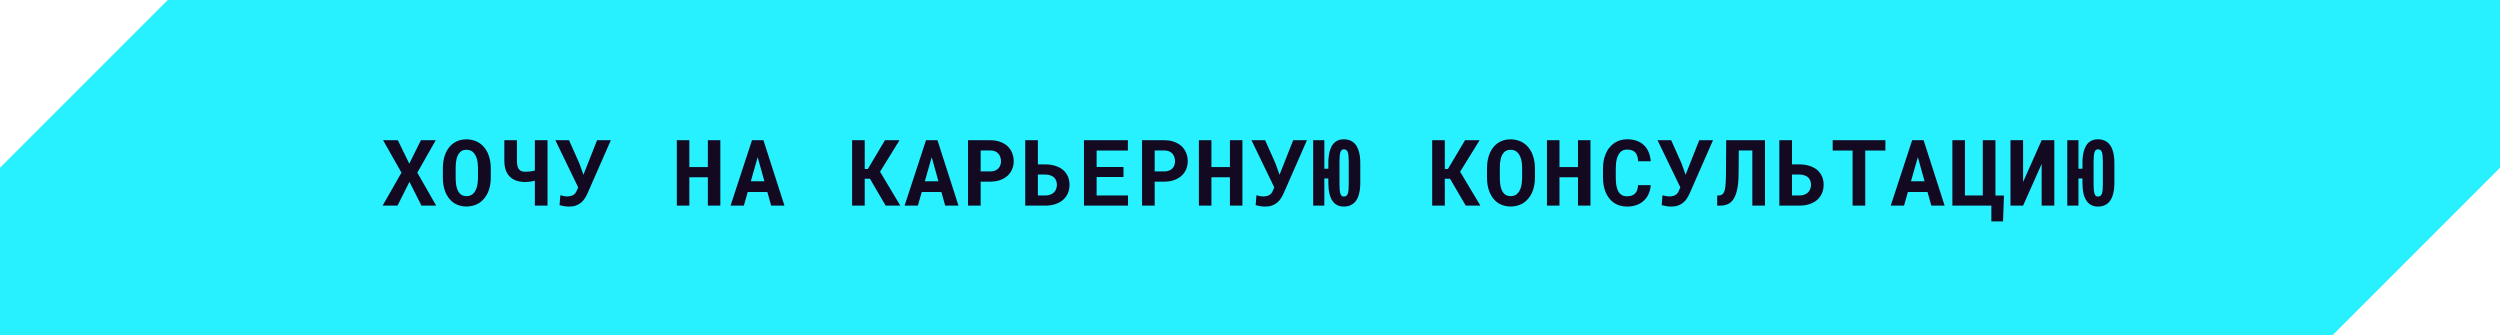
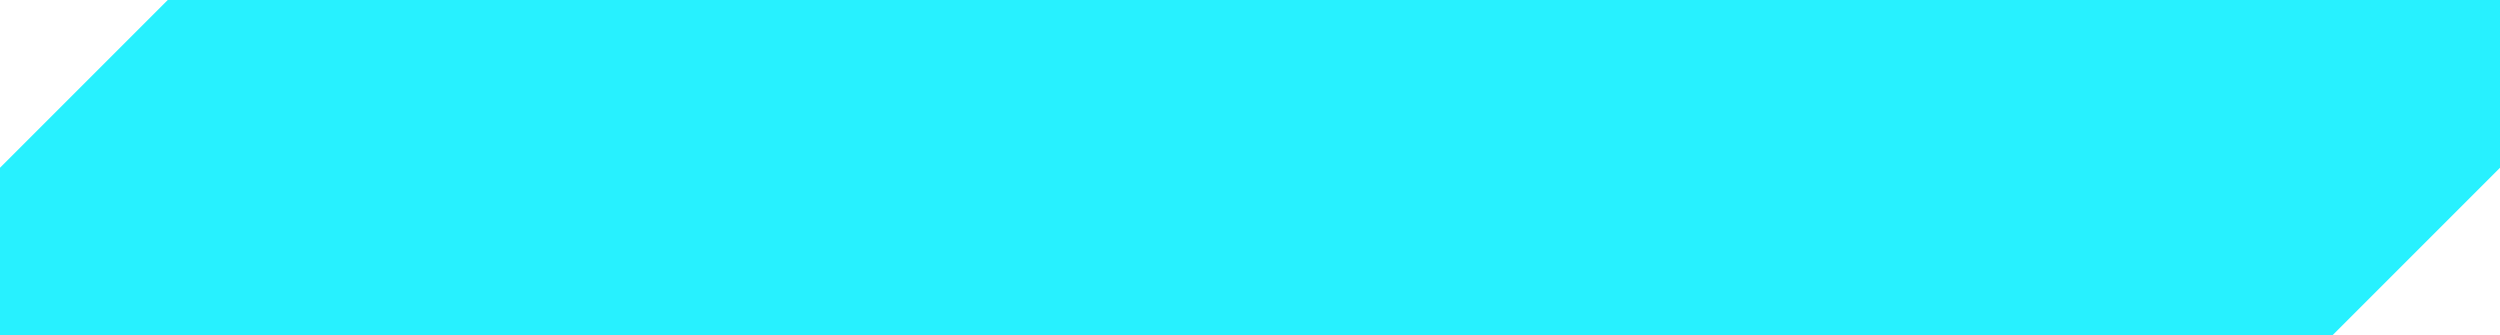
<svg xmlns="http://www.w3.org/2000/svg" width="462" height="62" viewBox="0 0 462 62" fill="none">
  <path d="M462 31L431 62H0V31L31 0H462V31Z" fill="#27F1FF" />
-   <path d="M75.635 30.247L77.785 25.914H80.524L77.121 31.907L80.607 38H77.885L75.668 33.601L73.46 38H70.705L74.191 31.907L70.796 25.914H73.519L75.635 30.247ZM90.697 32.845C90.697 33.365 90.65 33.861 90.555 34.331C90.461 34.796 90.326 35.227 90.149 35.626C89.96 36.024 89.728 36.39 89.451 36.722C89.175 37.054 88.859 37.33 88.505 37.552C88.184 37.745 87.83 37.895 87.443 38C87.061 38.111 86.648 38.166 86.206 38.166C85.735 38.166 85.301 38.105 84.903 37.983C84.504 37.862 84.142 37.69 83.815 37.469C83.494 37.236 83.207 36.957 82.952 36.63C82.697 36.298 82.484 35.925 82.313 35.51C82.158 35.128 82.039 34.713 81.956 34.265C81.878 33.816 81.84 33.343 81.84 32.845V31.085C81.84 30.554 81.884 30.051 81.972 29.575C82.067 29.099 82.202 28.659 82.379 28.255C82.551 27.873 82.758 27.527 83.002 27.217C83.251 26.907 83.536 26.642 83.857 26.42C84.172 26.205 84.526 26.039 84.919 25.922C85.312 25.806 85.738 25.748 86.198 25.748C86.662 25.748 87.097 25.809 87.501 25.931C87.91 26.047 88.278 26.216 88.605 26.437C88.931 26.647 89.216 26.902 89.46 27.201C89.709 27.5 89.922 27.829 90.099 28.189C90.293 28.598 90.439 29.046 90.539 29.533C90.644 30.02 90.697 30.538 90.697 31.085V32.845ZM88.331 31.069C88.331 30.759 88.314 30.466 88.281 30.189C88.253 29.907 88.206 29.647 88.14 29.409C88.057 29.11 87.946 28.844 87.808 28.612C87.669 28.374 87.506 28.18 87.318 28.031C87.169 27.92 87 27.834 86.812 27.773C86.629 27.713 86.424 27.682 86.198 27.682C85.982 27.682 85.785 27.71 85.608 27.765C85.437 27.82 85.282 27.901 85.143 28.006C84.955 28.161 84.795 28.355 84.662 28.587C84.535 28.819 84.435 29.09 84.363 29.4C84.308 29.638 84.266 29.898 84.239 30.181C84.216 30.463 84.205 30.759 84.205 31.069V32.845C84.205 33.139 84.216 33.421 84.239 33.692C84.261 33.963 84.299 34.215 84.355 34.447C84.416 34.741 84.504 35.009 84.62 35.252C84.742 35.49 84.883 35.684 85.044 35.834C85.193 35.966 85.362 36.069 85.55 36.141C85.744 36.213 85.962 36.248 86.206 36.248C86.438 36.248 86.651 36.215 86.845 36.149C87.039 36.083 87.21 35.986 87.36 35.858C87.548 35.703 87.706 35.51 87.833 35.277C87.966 35.039 88.071 34.771 88.148 34.472C88.209 34.24 88.253 33.985 88.281 33.709C88.314 33.432 88.331 33.144 88.331 32.845V31.069ZM101.184 25.914V38H98.843V33.393C98.55 33.471 98.24 33.531 97.914 33.576C97.593 33.614 97.33 33.634 97.125 33.634C96.527 33.634 95.985 33.559 95.498 33.41C95.017 33.255 94.607 33.017 94.269 32.696C93.926 32.375 93.661 31.965 93.473 31.467C93.29 30.964 93.199 30.366 93.199 29.674V25.914H95.531V29.674C95.531 30.078 95.562 30.413 95.623 30.679C95.689 30.944 95.789 31.155 95.921 31.31C96.054 31.47 96.22 31.584 96.419 31.65C96.619 31.711 96.854 31.741 97.125 31.741C97.341 31.741 97.606 31.725 97.922 31.691C98.243 31.653 98.55 31.595 98.843 31.517V25.914H101.184ZM103.404 37.909L103.553 36.083C103.697 36.127 103.888 36.174 104.126 36.224C104.37 36.273 104.597 36.298 104.807 36.298C105.072 36.298 105.305 36.271 105.504 36.215C105.703 36.16 105.875 36.083 106.019 35.983C106.163 35.883 106.282 35.764 106.376 35.626C106.475 35.482 106.556 35.322 106.616 35.145L106.849 34.63L102.632 25.914H105.156L107.065 30.189L107.82 32.297L108.069 31.658L110.343 25.914H112.884L108.584 35.709C108.44 36.035 108.271 36.348 108.077 36.647C107.889 36.946 107.662 37.209 107.397 37.435C107.126 37.662 106.81 37.842 106.45 37.975C106.091 38.108 105.667 38.174 105.18 38.174C104.788 38.174 104.439 38.141 104.135 38.075C103.836 38.014 103.592 37.959 103.404 37.909ZM133.12 38H130.812V32.762H127.392V38H125.076V25.914H127.392V30.87H130.812V25.914H133.12V38ZM141.806 35.477H138.179L137.465 38H135.008L138.967 25.914H141.084L144.969 38H142.512L141.806 35.477ZM138.751 33.493H141.258L140.021 29.044L138.751 33.493ZM160.772 33.036H159.801V38H157.469V25.914H159.801V31.235H160.374L163.537 25.914H166.234L162.632 31.733L166.375 38H163.669L160.772 33.036ZM173.966 35.477H170.339L169.625 38H167.168L171.127 25.914H173.244L177.129 38H174.672L173.966 35.477ZM170.911 33.493H173.418L172.181 29.044L170.911 33.493ZM181.225 33.567V38H178.892V25.914H183.026C183.684 25.914 184.279 26.011 184.81 26.205C185.342 26.393 185.795 26.656 186.172 26.993C186.543 27.336 186.828 27.746 187.027 28.222C187.232 28.698 187.334 29.226 187.334 29.807C187.334 30.349 187.232 30.85 187.027 31.31C186.828 31.769 186.543 32.165 186.172 32.497C185.795 32.834 185.342 33.097 184.81 33.285C184.279 33.473 183.684 33.567 183.026 33.567H181.225ZM181.225 31.675H183.026C183.358 31.675 183.646 31.625 183.889 31.525C184.133 31.426 184.337 31.29 184.503 31.119C184.664 30.947 184.783 30.751 184.86 30.529C184.943 30.302 184.985 30.067 184.985 29.824C184.985 29.541 184.943 29.279 184.86 29.035C184.783 28.792 184.664 28.579 184.503 28.396C184.337 28.213 184.133 28.07 183.889 27.964C183.646 27.859 183.358 27.807 183.026 27.807H181.225V31.675ZM191.803 30.38H193.165C193.862 30.38 194.487 30.471 195.041 30.654C195.6 30.831 196.073 31.083 196.46 31.409C196.842 31.736 197.135 32.131 197.34 32.596C197.545 33.061 197.647 33.576 197.647 34.14C197.647 34.716 197.545 35.241 197.34 35.717C197.135 36.188 196.842 36.592 196.46 36.929C196.073 37.267 195.6 37.53 195.041 37.718C194.487 37.906 193.862 38 193.165 38H189.463V25.914H191.803V30.38ZM191.803 32.256V36.124H193.165C193.53 36.124 193.845 36.072 194.111 35.966C194.382 35.861 194.609 35.717 194.792 35.535C194.969 35.352 195.099 35.139 195.182 34.895C195.27 34.652 195.315 34.395 195.315 34.123C195.315 33.863 195.27 33.62 195.182 33.393C195.099 33.166 194.969 32.967 194.792 32.795C194.609 32.629 194.382 32.499 194.111 32.405C193.845 32.306 193.53 32.256 193.165 32.256H191.803ZM207.62 32.704H202.656V36.116H208.458V38H200.315V25.914H208.433V27.815H202.656V30.861H207.62V32.704ZM213.384 33.567V38H211.052V25.914H215.186C215.844 25.914 216.439 26.011 216.97 26.205C217.502 26.393 217.955 26.656 218.332 26.993C218.702 27.336 218.987 27.746 219.187 28.222C219.391 28.698 219.494 29.226 219.494 29.807C219.494 30.349 219.391 30.85 219.187 31.31C218.987 31.769 218.702 32.165 218.332 32.497C217.955 32.834 217.502 33.097 216.97 33.285C216.439 33.473 215.844 33.567 215.186 33.567H213.384ZM213.384 31.675H215.186C215.518 31.675 215.805 31.625 216.049 31.525C216.292 31.426 216.497 31.29 216.663 31.119C216.824 30.947 216.943 30.751 217.02 30.529C217.103 30.302 217.145 30.067 217.145 29.824C217.145 29.541 217.103 29.279 217.02 29.035C216.943 28.792 216.824 28.579 216.663 28.396C216.497 28.213 216.292 28.07 216.049 27.964C215.805 27.859 215.518 27.807 215.186 27.807H213.384V31.675ZM229.599 38H227.292V32.762H223.872V38H221.556V25.914H223.872V30.87H227.292V25.914H229.599V38ZM232.044 37.909L232.193 36.083C232.337 36.127 232.528 36.174 232.766 36.224C233.009 36.273 233.236 36.298 233.446 36.298C233.712 36.298 233.944 36.271 234.144 36.215C234.343 36.16 234.514 36.083 234.658 35.983C234.802 35.883 234.921 35.764 235.015 35.626C235.115 35.482 235.195 35.322 235.256 35.145L235.488 34.63L231.272 25.914H233.795L235.704 30.189L236.46 32.297L236.709 31.658L238.983 25.914H241.523L237.223 35.709C237.079 36.035 236.911 36.348 236.717 36.647C236.529 36.946 236.302 37.209 236.036 37.435C235.765 37.662 235.45 37.842 235.09 37.975C234.73 38.108 234.307 38.174 233.82 38.174C233.427 38.174 233.078 38.141 232.774 38.075C232.475 38.014 232.232 37.959 232.044 37.909ZM251.38 33.791C251.38 34.572 251.302 35.252 251.147 35.834C250.998 36.409 250.777 36.877 250.483 37.236C250.229 37.546 249.922 37.781 249.562 37.942C249.202 38.097 248.795 38.174 248.342 38.174C247.877 38.174 247.465 38.083 247.105 37.9C246.745 37.712 246.446 37.435 246.208 37.07C245.965 36.711 245.782 36.257 245.661 35.709C245.539 35.156 245.478 34.516 245.478 33.791V32.986H244.739V38H242.672V25.914H244.739V31.185H245.478V30.123C245.478 29.298 245.558 28.587 245.719 27.989C245.879 27.392 246.112 26.913 246.416 26.553C246.654 26.282 246.933 26.08 247.254 25.947C247.575 25.809 247.938 25.74 248.342 25.74C248.735 25.74 249.091 25.798 249.412 25.914C249.733 26.03 250.016 26.205 250.259 26.437C250.624 26.786 250.901 27.27 251.089 27.89C251.283 28.504 251.38 29.248 251.38 30.123V33.791ZM249.246 29.84C249.246 29.425 249.233 29.077 249.205 28.794C249.177 28.507 249.13 28.274 249.064 28.097C248.992 27.92 248.898 27.793 248.782 27.715C248.665 27.638 248.519 27.599 248.342 27.599C248.192 27.599 248.065 27.638 247.96 27.715C247.86 27.793 247.78 27.92 247.719 28.097C247.653 28.274 247.606 28.507 247.578 28.794C247.55 29.077 247.536 29.425 247.536 29.84V34.065C247.536 34.486 247.55 34.84 247.578 35.128C247.606 35.416 247.653 35.648 247.719 35.825C247.78 36.002 247.86 36.13 247.96 36.207C248.065 36.285 248.192 36.323 248.342 36.323C248.519 36.323 248.665 36.285 248.782 36.207C248.898 36.13 248.992 36.002 249.064 35.825C249.13 35.648 249.177 35.416 249.205 35.128C249.233 34.84 249.246 34.486 249.246 34.065V29.84ZM267.972 33.036H267.001V38H264.668V25.914H267.001V31.235H267.574L270.736 25.914H273.434L269.831 31.733L273.575 38H270.869L267.972 33.036ZM283.656 32.845C283.656 33.365 283.609 33.861 283.515 34.331C283.421 34.796 283.285 35.227 283.108 35.626C282.92 36.024 282.687 36.39 282.411 36.722C282.134 37.054 281.819 37.33 281.464 37.552C281.143 37.745 280.789 37.895 280.402 38C280.02 38.111 279.608 38.166 279.165 38.166C278.695 38.166 278.26 38.105 277.862 37.983C277.463 37.862 277.101 37.69 276.774 37.469C276.454 37.236 276.166 36.957 275.911 36.63C275.657 36.298 275.444 35.925 275.272 35.51C275.117 35.128 274.998 34.713 274.915 34.265C274.838 33.816 274.799 33.343 274.799 32.845V31.085C274.799 30.554 274.843 30.051 274.932 29.575C275.026 29.099 275.161 28.659 275.338 28.255C275.51 27.873 275.718 27.527 275.961 27.217C276.21 26.907 276.495 26.642 276.816 26.42C277.131 26.205 277.486 26.039 277.878 25.922C278.271 25.806 278.698 25.748 279.157 25.748C279.622 25.748 280.056 25.809 280.46 25.931C280.87 26.047 281.238 26.216 281.564 26.437C281.891 26.647 282.176 26.902 282.419 27.201C282.668 27.5 282.881 27.829 283.058 28.189C283.252 28.598 283.399 29.046 283.498 29.533C283.603 30.02 283.656 30.538 283.656 31.085V32.845ZM281.29 31.069C281.29 30.759 281.274 30.466 281.24 30.189C281.213 29.907 281.166 29.647 281.099 29.409C281.016 29.11 280.906 28.844 280.767 28.612C280.629 28.374 280.466 28.18 280.277 28.031C280.128 27.92 279.959 27.834 279.771 27.773C279.588 27.713 279.384 27.682 279.157 27.682C278.941 27.682 278.745 27.71 278.567 27.765C278.396 27.82 278.241 27.901 278.103 28.006C277.914 28.161 277.754 28.355 277.621 28.587C277.494 28.819 277.394 29.09 277.322 29.4C277.267 29.638 277.225 29.898 277.198 30.181C277.176 30.463 277.165 30.759 277.165 31.069V32.845C277.165 33.139 277.176 33.421 277.198 33.692C277.22 33.963 277.259 34.215 277.314 34.447C277.375 34.741 277.463 35.009 277.58 35.252C277.701 35.49 277.843 35.684 278.003 35.834C278.152 35.966 278.321 36.069 278.509 36.141C278.703 36.213 278.922 36.248 279.165 36.248C279.398 36.248 279.611 36.215 279.804 36.149C279.998 36.083 280.17 35.986 280.319 35.858C280.507 35.703 280.665 35.51 280.792 35.277C280.925 35.039 281.03 34.771 281.107 34.472C281.168 34.24 281.213 33.985 281.24 33.709C281.274 33.432 281.29 33.144 281.29 32.845V31.069ZM293.919 38H291.612V32.762H288.192V38H285.876V25.914H288.192V30.87H291.612V25.914H293.919V38ZM305.054 34.215C305.016 34.824 304.883 35.371 304.656 35.858C304.434 36.345 304.136 36.76 303.759 37.103C303.383 37.447 302.935 37.712 302.415 37.9C301.894 38.083 301.319 38.174 300.688 38.174C300.19 38.174 299.728 38.111 299.302 37.983C298.881 37.851 298.502 37.662 298.165 37.419C297.855 37.192 297.578 36.918 297.335 36.597C297.097 36.276 296.895 35.922 296.729 35.535C296.568 35.147 296.444 34.721 296.355 34.256C296.272 33.791 296.231 33.299 296.231 32.779V31.152C296.231 30.665 296.269 30.203 296.347 29.766C296.424 29.323 296.54 28.913 296.695 28.537C296.872 28.078 297.105 27.668 297.393 27.309C297.68 26.949 298.007 26.645 298.372 26.395C298.699 26.185 299.056 26.025 299.443 25.914C299.836 25.798 300.256 25.74 300.705 25.74C301.369 25.74 301.958 25.834 302.473 26.022C302.993 26.21 303.436 26.479 303.801 26.827C304.166 27.176 304.454 27.602 304.664 28.105C304.874 28.609 305.007 29.176 305.063 29.807H302.738C302.716 29.447 302.661 29.132 302.572 28.861C302.489 28.59 302.368 28.363 302.207 28.18C302.041 28.003 301.834 27.87 301.585 27.782C301.341 27.688 301.048 27.641 300.705 27.641C300.522 27.641 300.35 27.66 300.19 27.699C300.035 27.738 299.891 27.796 299.758 27.873C299.531 28.006 299.338 28.197 299.177 28.446C299.022 28.689 298.898 28.974 298.804 29.301C298.732 29.555 298.679 29.838 298.646 30.148C298.613 30.452 298.596 30.781 298.596 31.135V32.779C298.596 33.26 298.621 33.692 298.671 34.074C298.726 34.45 298.809 34.779 298.92 35.062C298.997 35.255 299.089 35.427 299.194 35.576C299.305 35.726 299.429 35.85 299.567 35.95C299.717 36.06 299.883 36.143 300.065 36.199C300.254 36.248 300.461 36.273 300.688 36.273C300.992 36.273 301.266 36.235 301.51 36.157C301.753 36.08 301.961 35.958 302.132 35.792C302.304 35.626 302.44 35.413 302.539 35.153C302.639 34.893 302.7 34.58 302.722 34.215H305.054ZM307.083 37.909L307.233 36.083C307.377 36.127 307.568 36.174 307.805 36.224C308.049 36.273 308.276 36.298 308.486 36.298C308.752 36.298 308.984 36.271 309.183 36.215C309.383 36.16 309.554 36.083 309.698 35.983C309.842 35.883 309.961 35.764 310.055 35.626C310.155 35.482 310.235 35.322 310.296 35.145L310.528 34.63L306.311 25.914H308.835L310.744 30.189L311.499 32.297L311.748 31.658L314.023 25.914H316.563L312.263 35.709C312.119 36.035 311.95 36.348 311.757 36.647C311.568 36.946 311.342 37.209 311.076 37.435C310.805 37.662 310.489 37.842 310.13 37.975C309.77 38.108 309.347 38.174 308.86 38.174C308.467 38.174 308.118 38.141 307.814 38.075C307.515 38.014 307.271 37.959 307.083 37.909ZM326.17 25.914V38H323.83V27.807H321.331L321.29 32.239C321.284 32.499 321.276 32.748 321.265 32.986C321.254 33.224 321.24 33.451 321.223 33.667C321.201 33.922 321.173 34.162 321.14 34.389C321.107 34.616 321.068 34.832 321.024 35.037C320.952 35.374 320.863 35.681 320.758 35.958C320.659 36.235 320.543 36.481 320.41 36.697C320.133 37.156 319.787 37.488 319.372 37.693C318.957 37.898 318.473 38 317.919 38H317.338V36.124H317.612C317.883 36.124 318.11 36.049 318.293 35.9C318.476 35.751 318.614 35.526 318.708 35.227C318.763 35.039 318.808 34.812 318.841 34.547C318.874 34.281 318.899 33.971 318.916 33.617C318.927 33.418 318.935 33.205 318.94 32.978C318.946 32.746 318.952 32.499 318.957 32.239L319.007 25.914H326.17ZM331.163 30.38H332.524C333.221 30.38 333.847 30.471 334.4 30.654C334.959 30.831 335.432 31.083 335.82 31.409C336.201 31.736 336.495 32.131 336.699 32.596C336.904 33.061 337.007 33.576 337.007 34.14C337.007 34.716 336.904 35.241 336.699 35.717C336.495 36.188 336.201 36.592 335.82 36.929C335.432 37.267 334.959 37.53 334.4 37.718C333.847 37.906 333.221 38 332.524 38H328.822V25.914H331.163V30.38ZM331.163 32.256V36.124H332.524C332.889 36.124 333.205 36.072 333.47 35.966C333.742 35.861 333.969 35.717 334.151 35.535C334.328 35.352 334.458 35.139 334.541 34.895C334.63 34.652 334.674 34.395 334.674 34.123C334.674 33.863 334.63 33.62 334.541 33.393C334.458 33.166 334.328 32.967 334.151 32.795C333.969 32.629 333.742 32.499 333.47 32.405C333.205 32.306 332.889 32.256 332.524 32.256H331.163ZM348.424 27.815H344.697V38H342.356V27.815H338.679V25.914H348.424V27.815ZM356.205 35.477H352.578L351.864 38H349.407L353.366 25.914H355.483L359.368 38H356.911L356.205 35.477ZM353.151 33.493H355.657L354.421 29.044L353.151 33.493ZM360.799 25.914H363.124V36.124H366.419V25.914H368.76V36.132H370.329L370.163 40.914H368.004V38H360.799V25.914ZM377.297 25.914H379.637V38H377.297V30.289L373.868 38H371.536V25.914H373.868V33.634L377.297 25.914ZM390.739 33.791C390.739 34.572 390.662 35.252 390.507 35.834C390.357 36.409 390.136 36.877 389.843 37.236C389.588 37.546 389.281 37.781 388.921 37.942C388.562 38.097 388.155 38.174 387.701 38.174C387.236 38.174 386.824 38.083 386.464 37.9C386.105 37.712 385.806 37.435 385.568 37.07C385.324 36.711 385.142 36.257 385.02 35.709C384.898 35.156 384.837 34.516 384.837 33.791V32.986H384.099V38H382.032V25.914H384.099V31.185H384.837V30.123C384.837 29.298 384.918 28.587 385.078 27.989C385.239 27.392 385.471 26.913 385.775 26.553C386.013 26.282 386.293 26.08 386.614 25.947C386.935 25.809 387.297 25.74 387.701 25.74C388.094 25.74 388.451 25.798 388.772 25.914C389.093 26.03 389.375 26.205 389.619 26.437C389.984 26.786 390.261 27.27 390.449 27.89C390.642 28.504 390.739 29.248 390.739 30.123V33.791ZM388.606 29.84C388.606 29.425 388.592 29.077 388.564 28.794C388.537 28.507 388.49 28.274 388.423 28.097C388.351 27.92 388.257 27.793 388.141 27.715C388.025 27.638 387.878 27.599 387.701 27.599C387.552 27.599 387.424 27.638 387.319 27.715C387.22 27.793 387.139 27.92 387.079 28.097C387.012 28.274 386.965 28.507 386.938 28.794C386.91 29.077 386.896 29.425 386.896 29.84V34.065C386.896 34.486 386.91 34.84 386.938 35.128C386.965 35.416 387.012 35.648 387.079 35.825C387.139 36.002 387.22 36.13 387.319 36.207C387.424 36.285 387.552 36.323 387.701 36.323C387.878 36.323 388.025 36.285 388.141 36.207C388.257 36.13 388.351 36.002 388.423 35.825C388.49 35.648 388.537 35.416 388.564 35.128C388.592 34.84 388.606 34.486 388.606 34.065V29.84Z" fill="#130921" />
</svg>